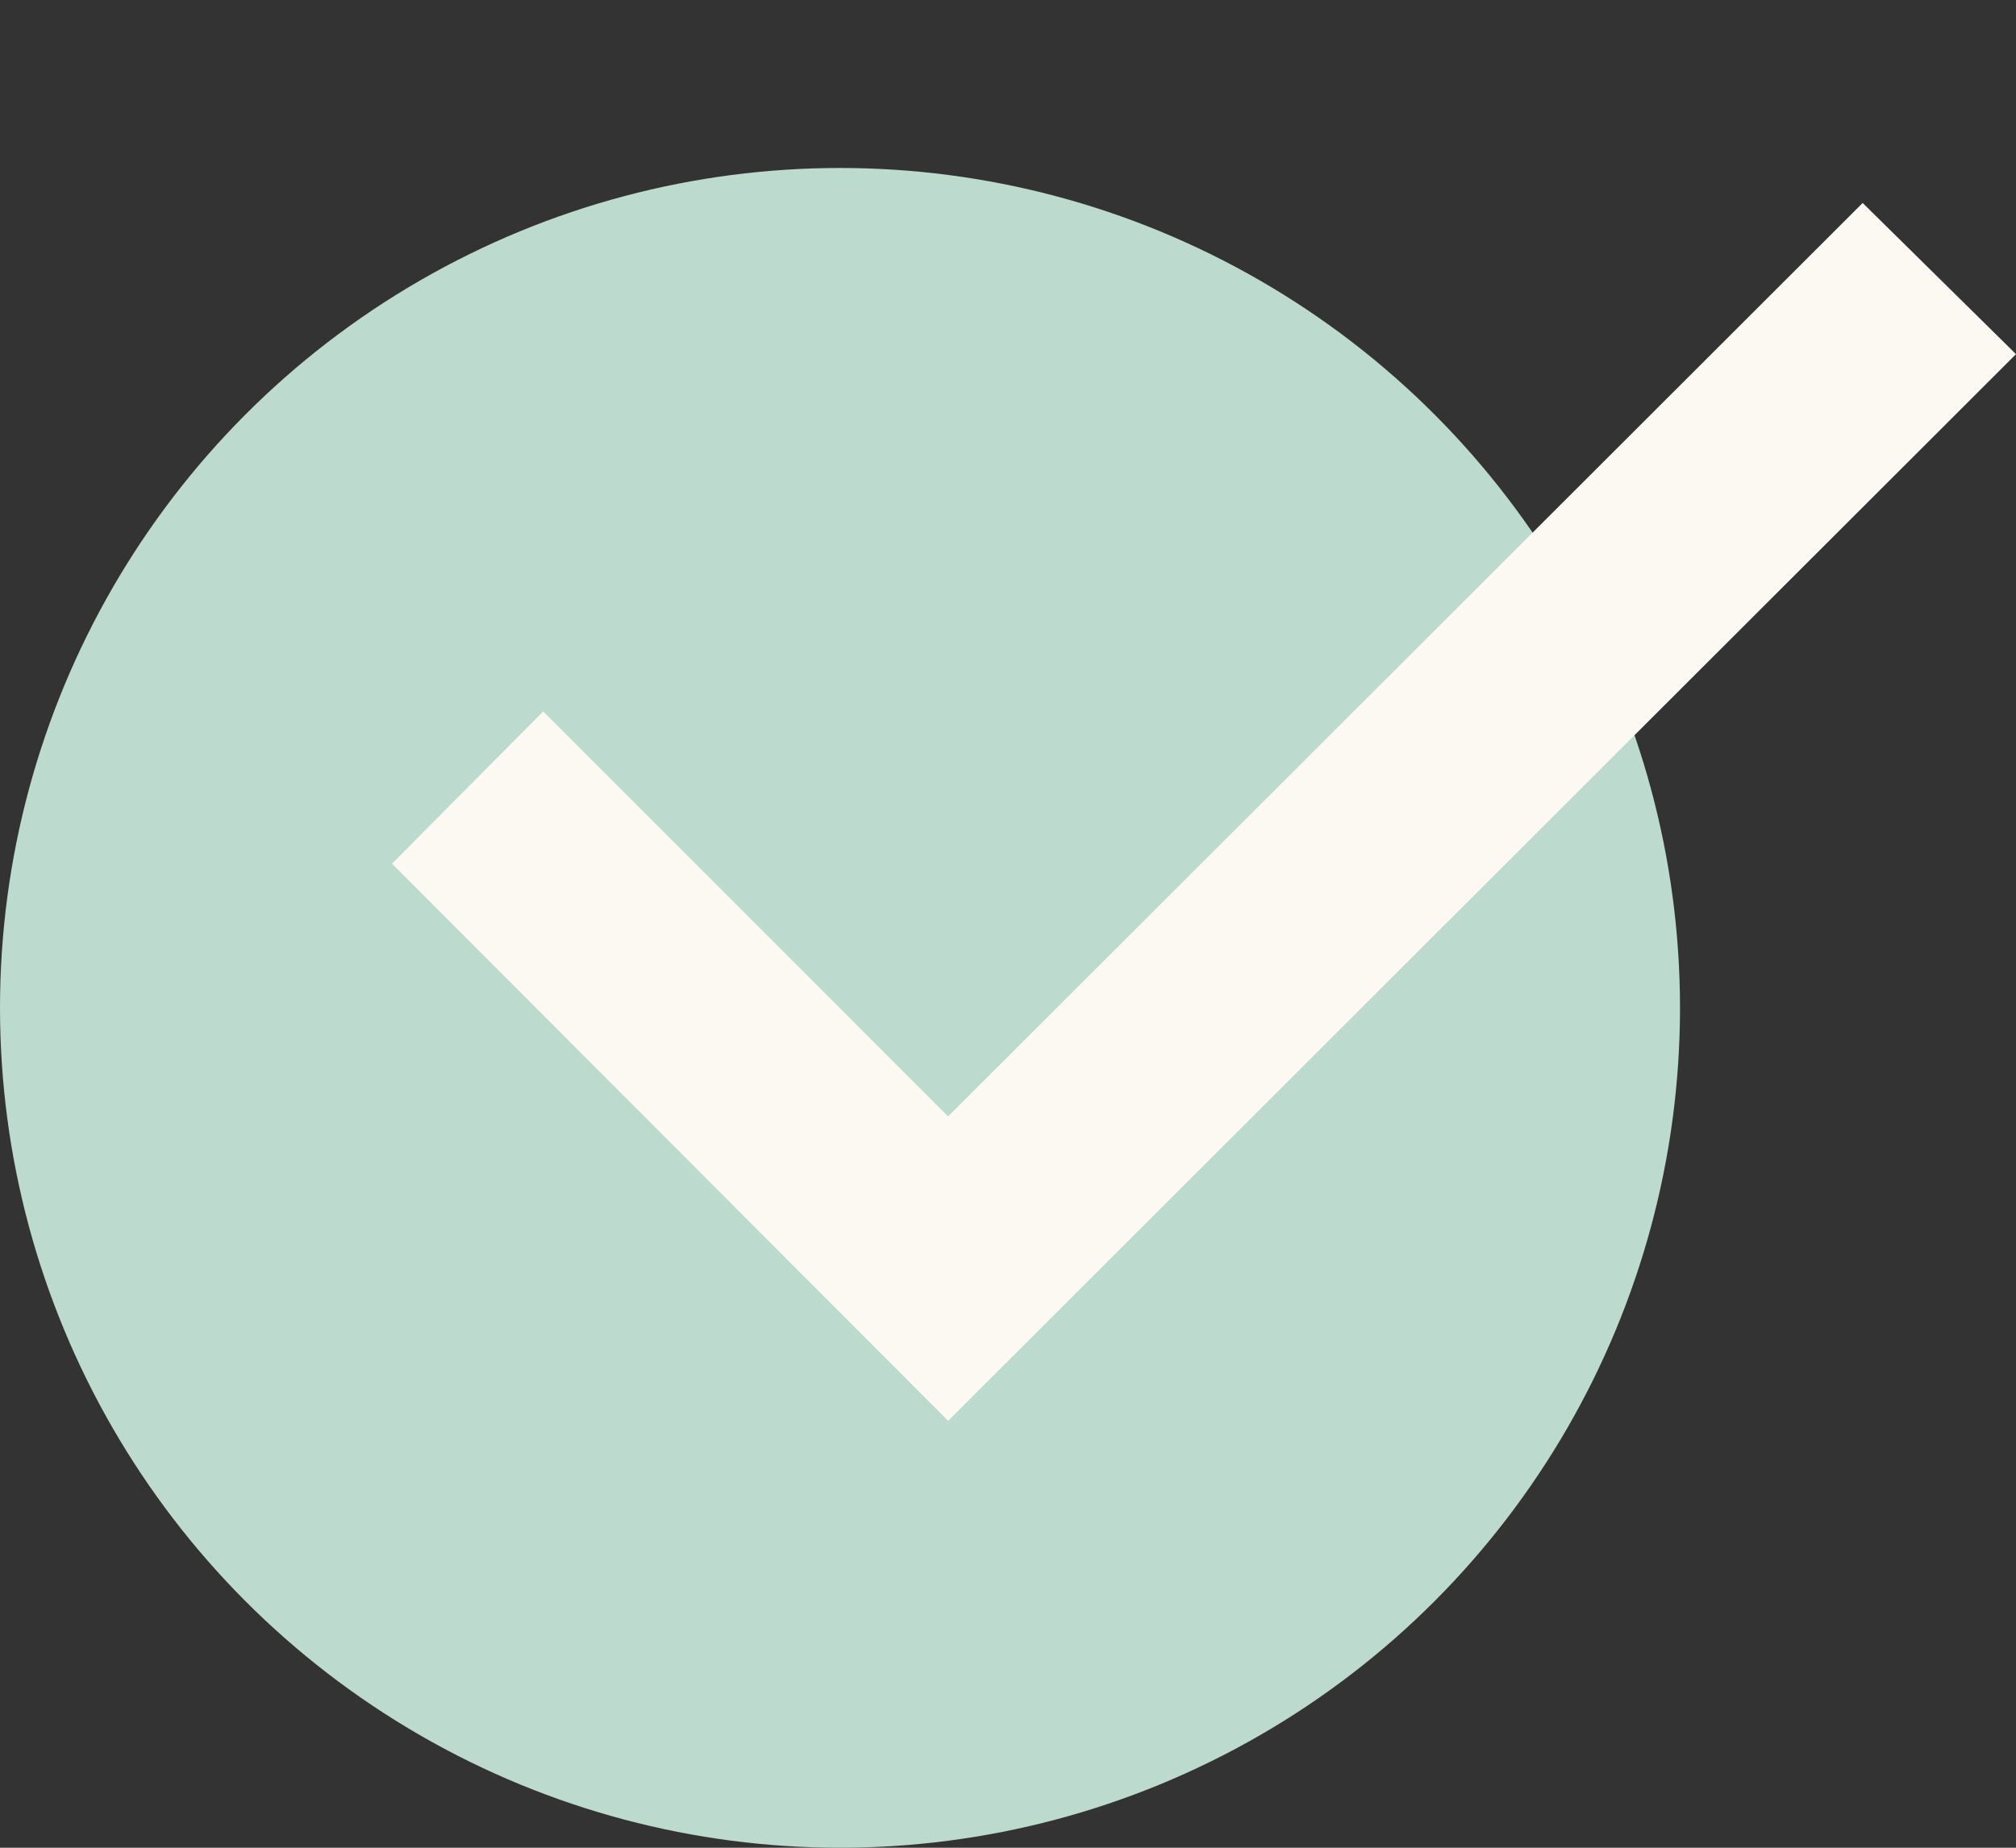
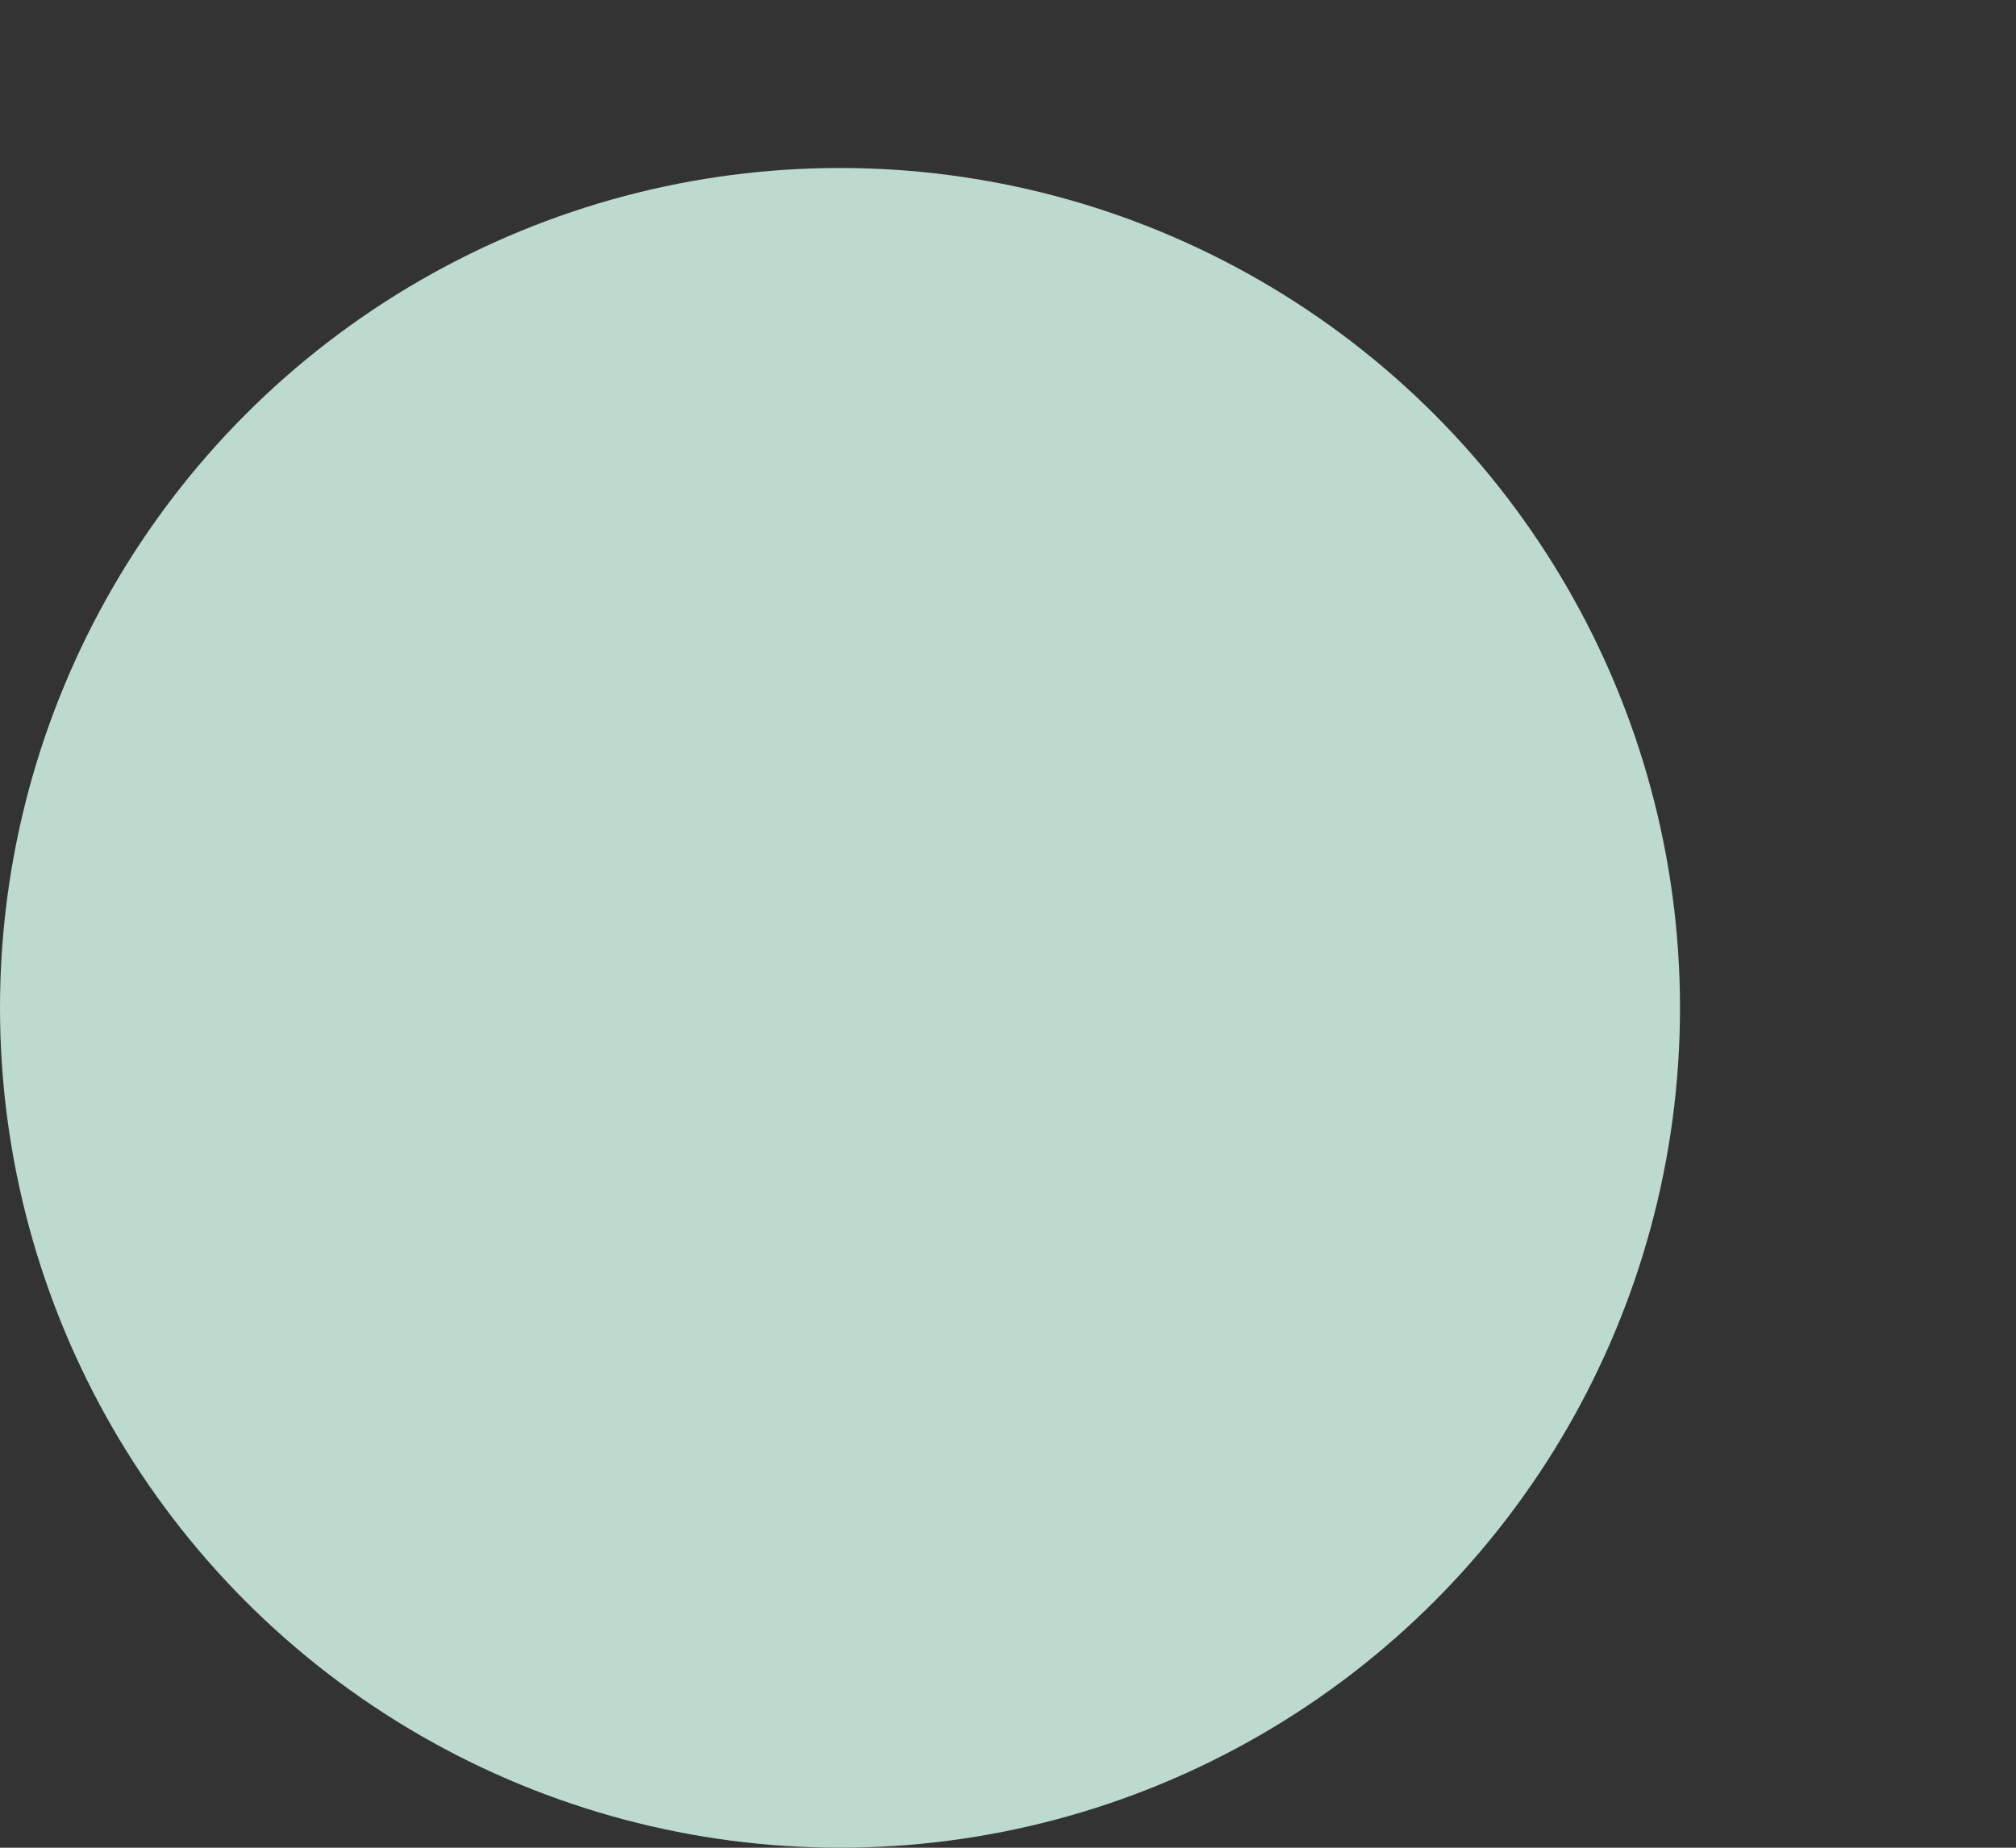
<svg xmlns="http://www.w3.org/2000/svg" width="36" height="33" viewBox="0 0 36 33" fill="none">
  <rect x="0" y="0" width="36" height="33" fill="#333333" stroke="none" />
  <circle cx="15" cy="18" r="15" fill="#BCDACD" />
  <g clip-path="url(#clip0_138:24)">
-     <path d="M7 15.425L16.931 25.375L36 6.325L33.262 3.625L16.931 19.938L9.7 12.706L7 15.425Z" fill="#FBF9F2" />
-   </g>
+     </g>
  <defs>
    <clipPath id="clip0_138:24">
      <rect width="29" height="29" fill="white" transform="translate(7)" />
    </clipPath>
  </defs>
</svg>